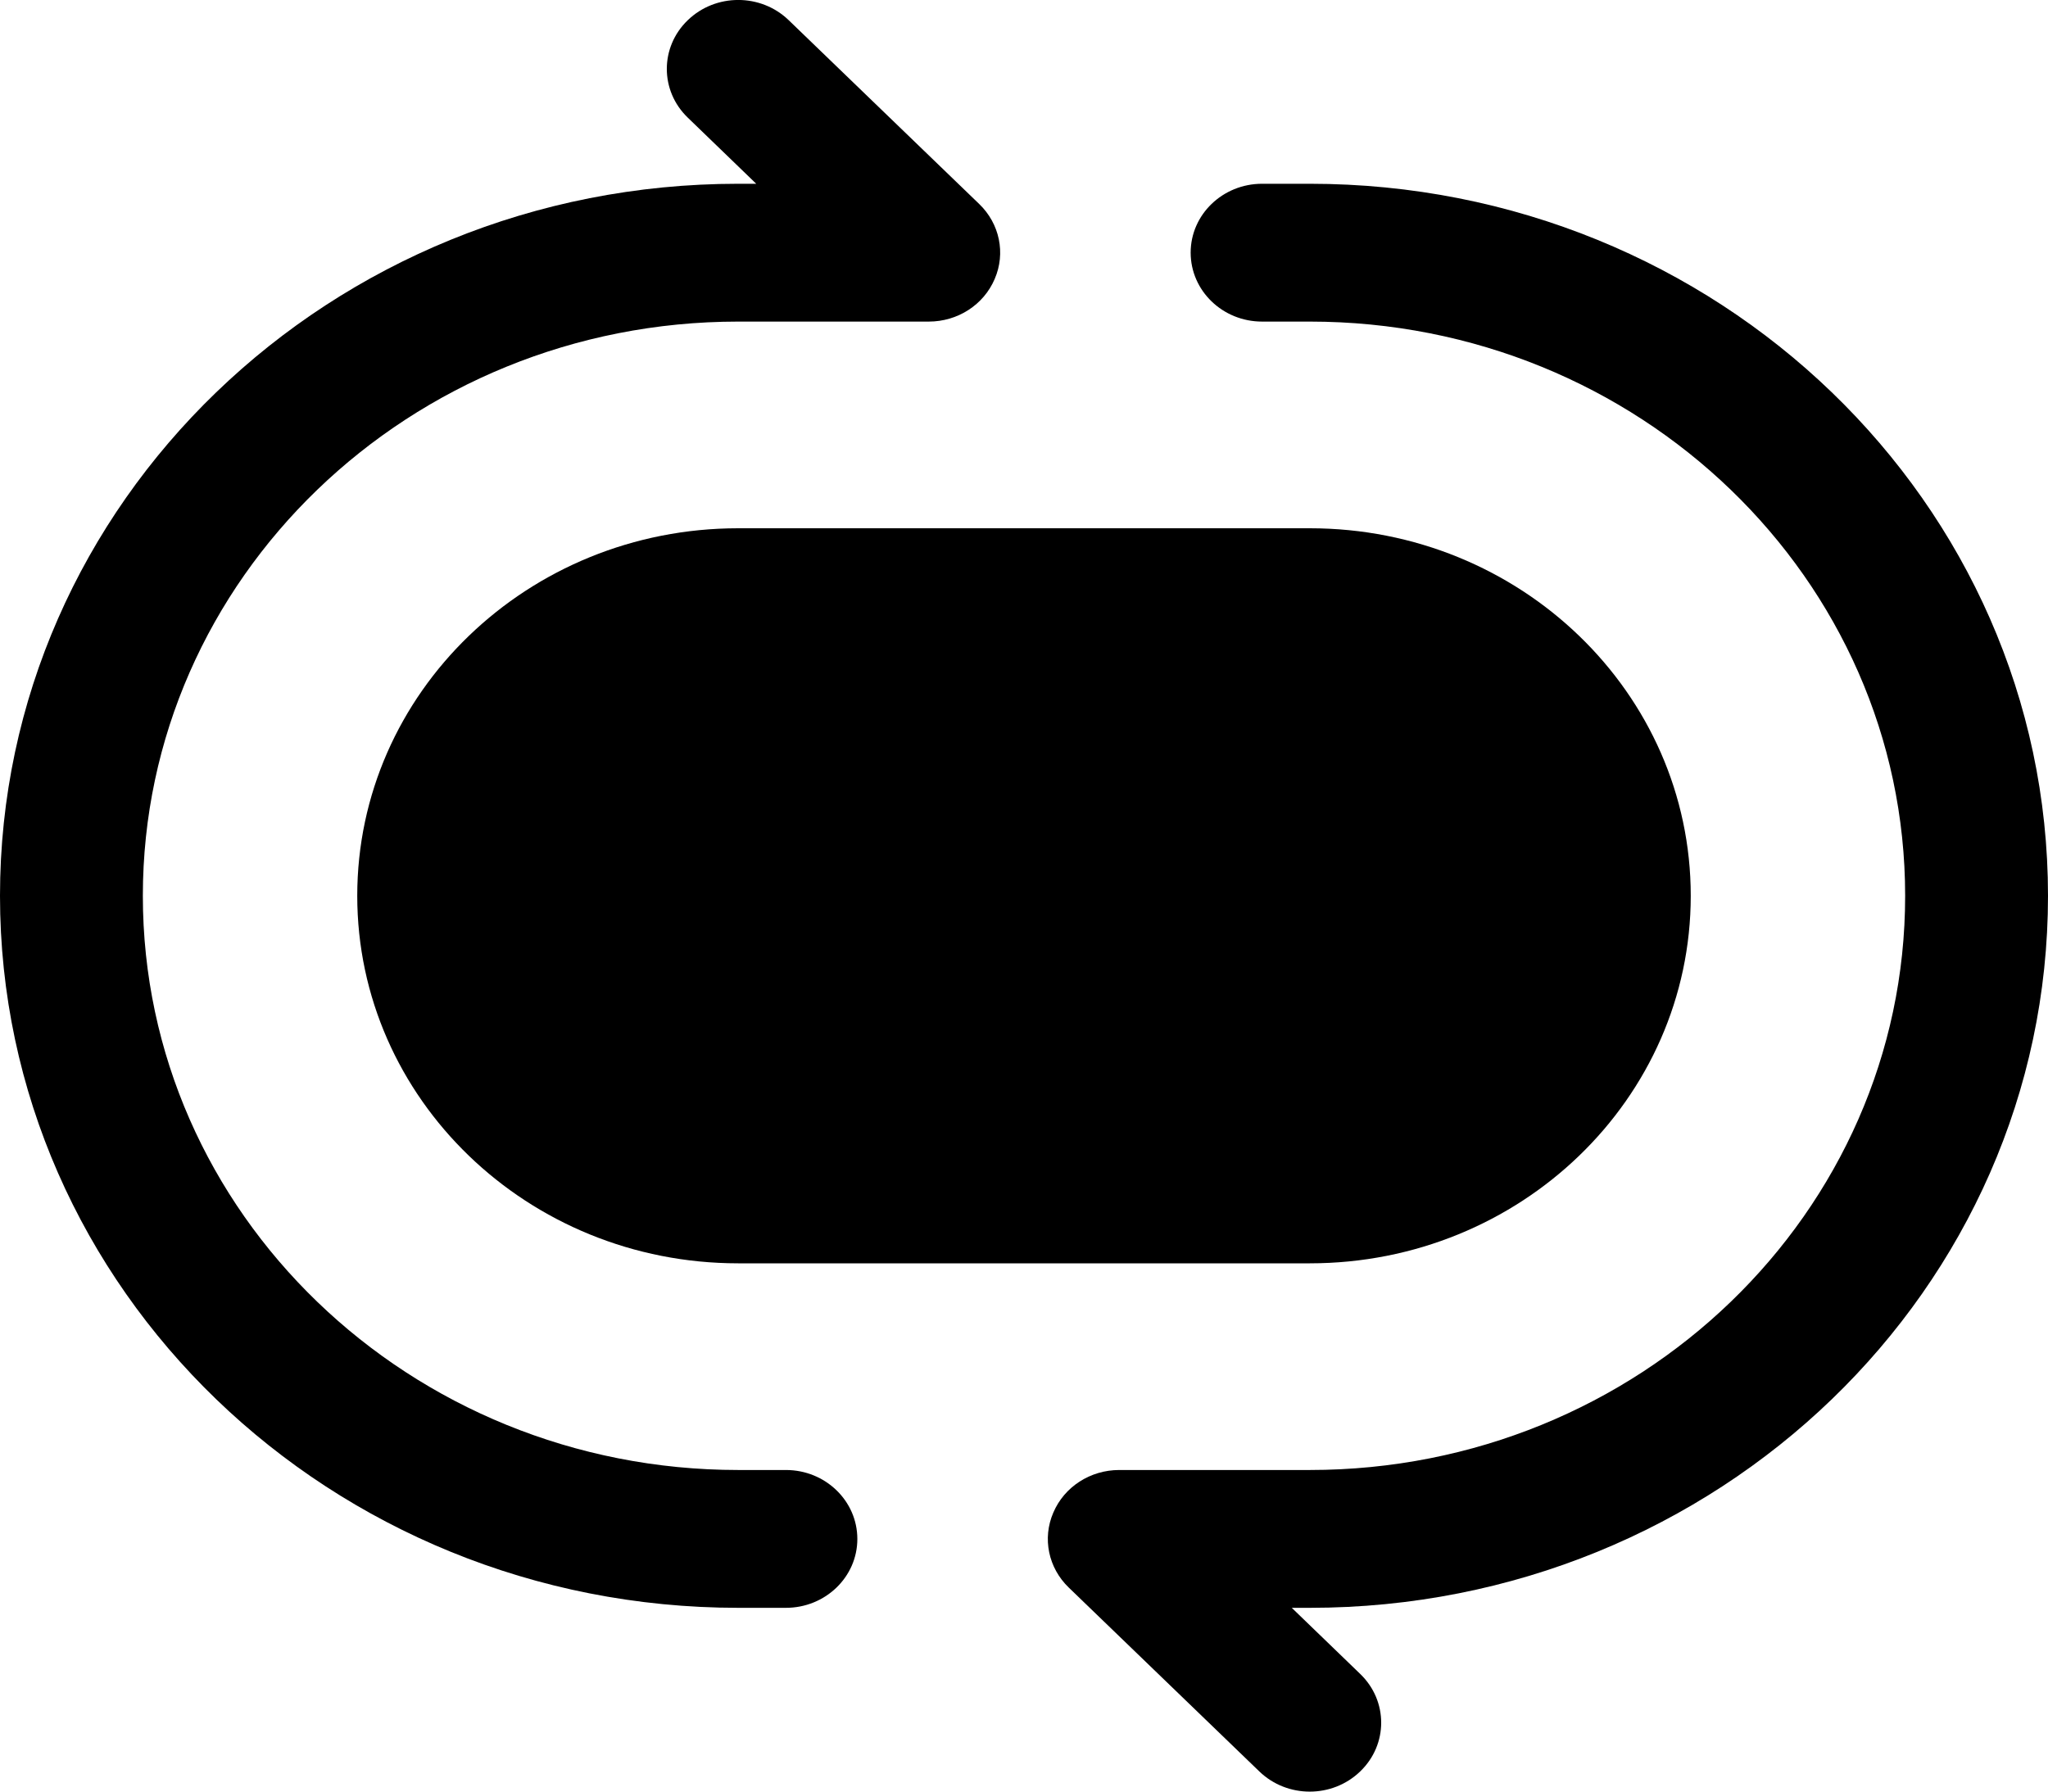
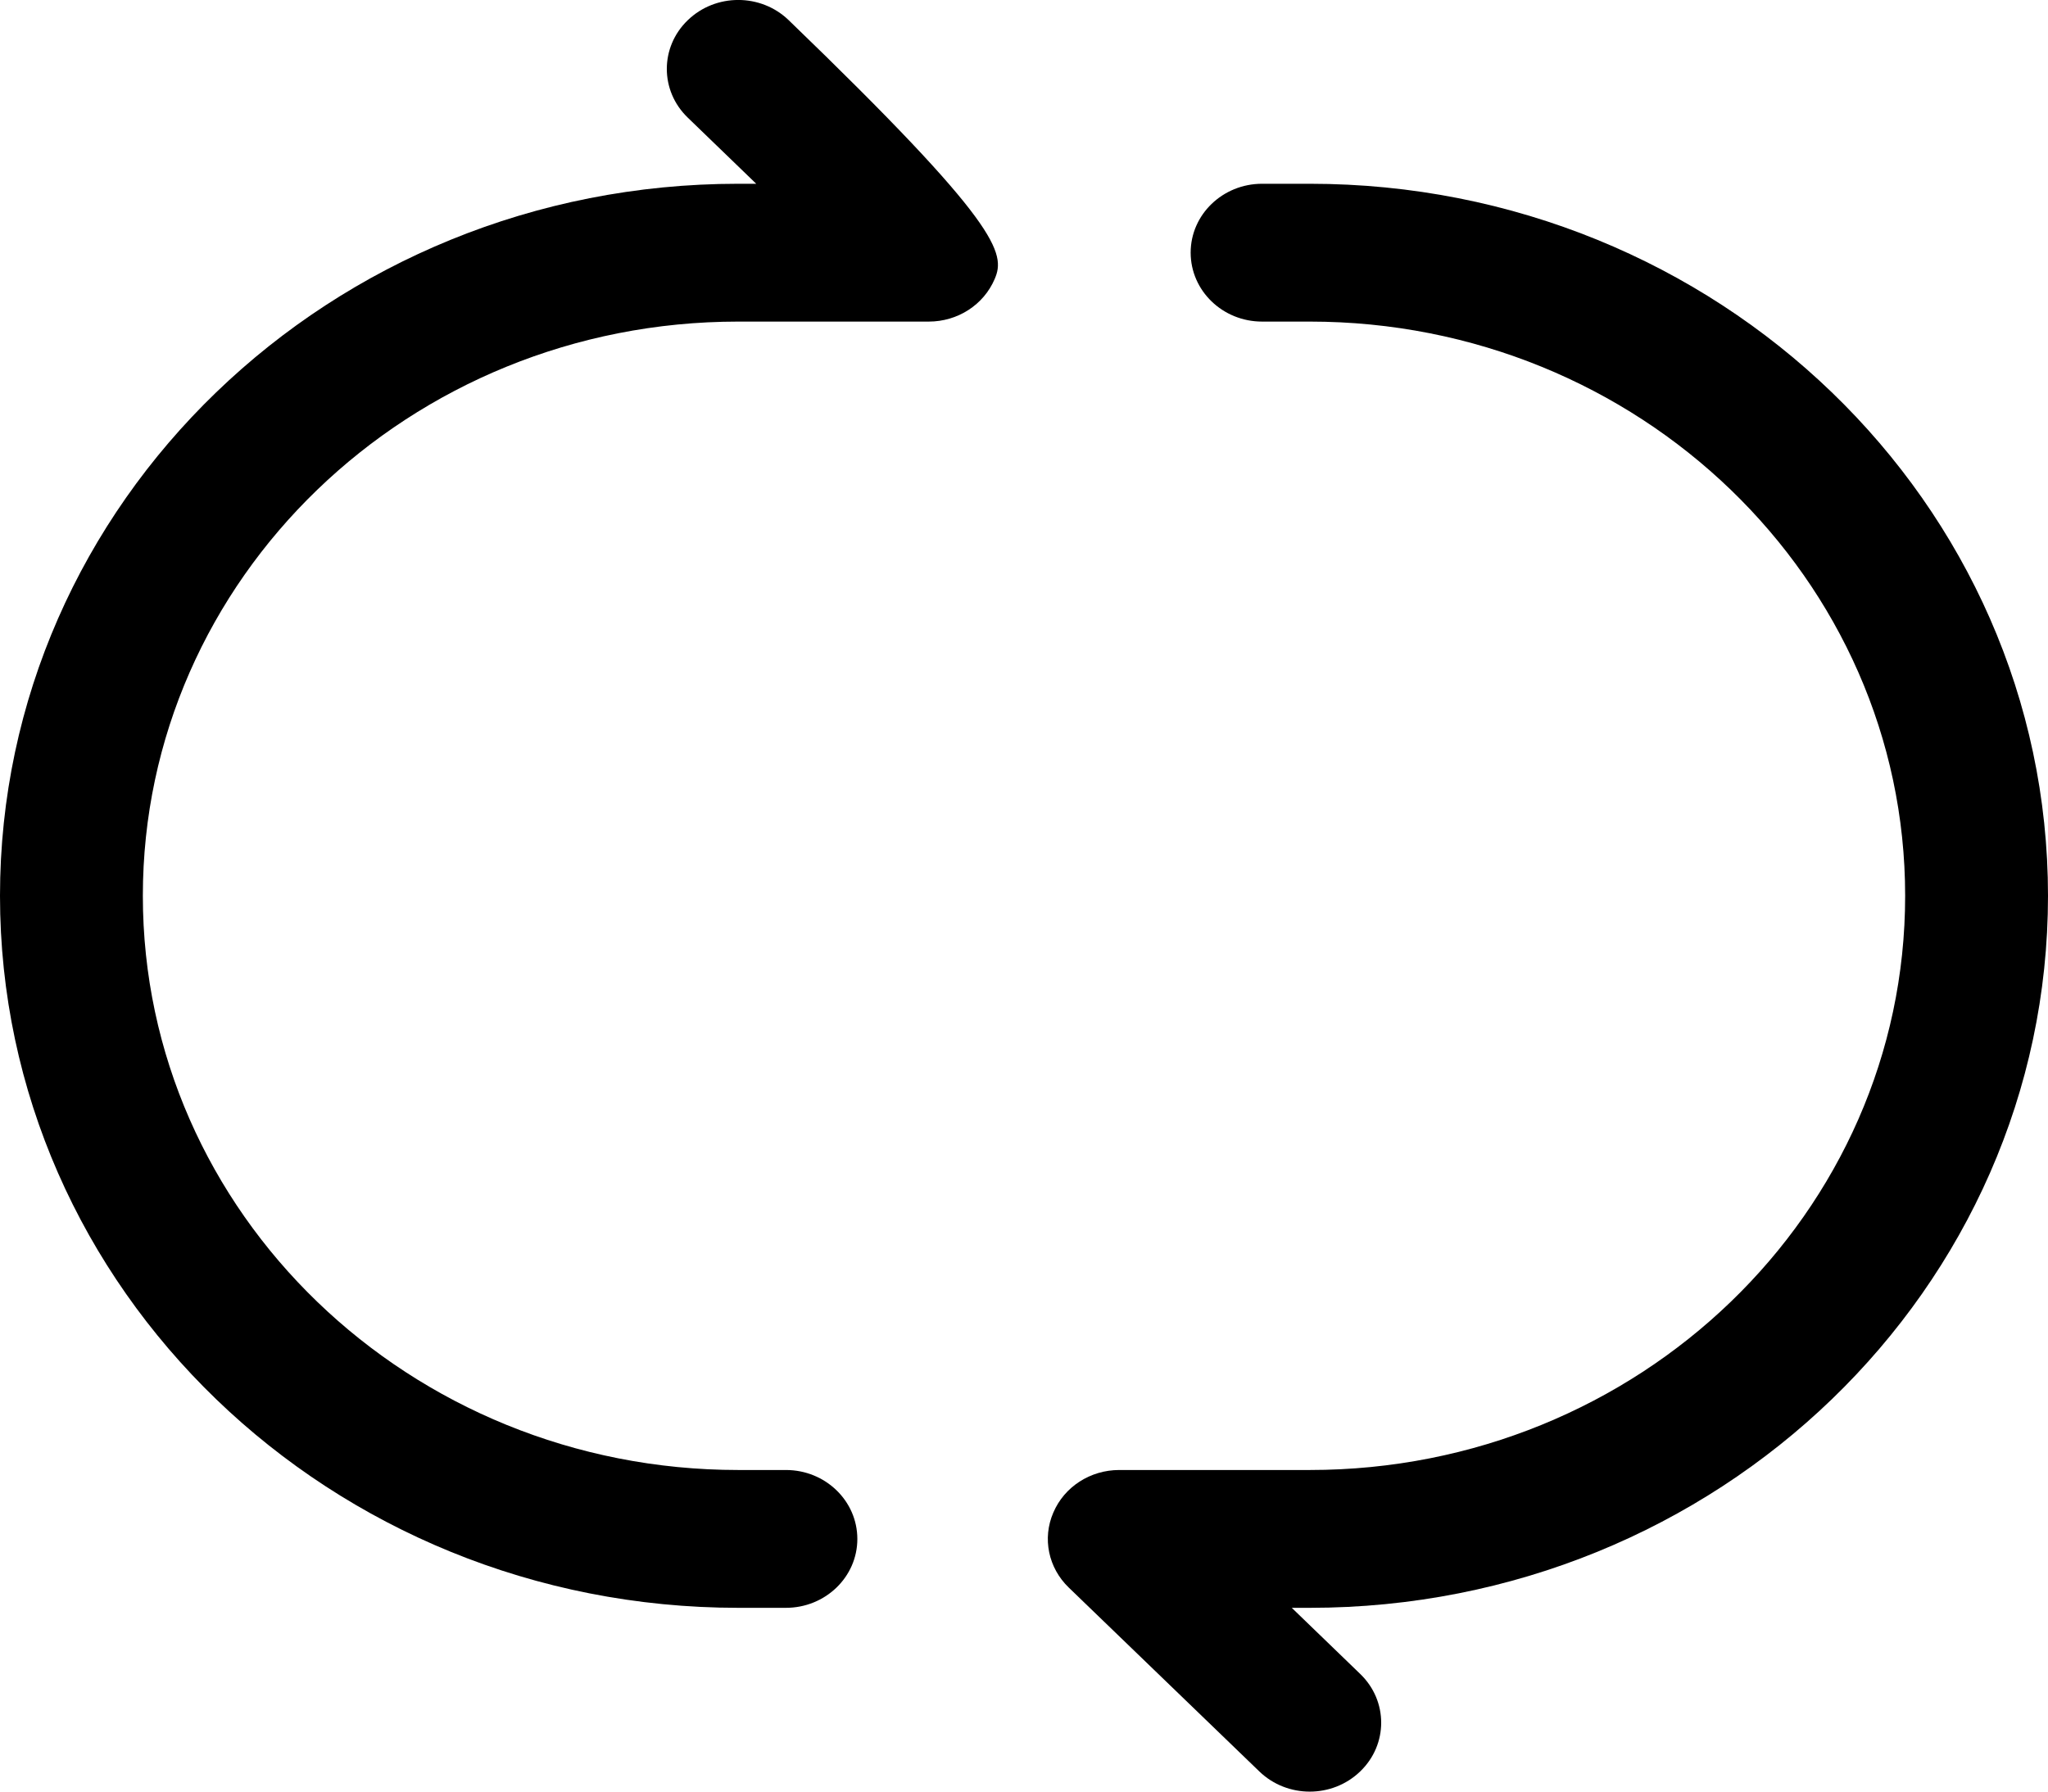
<svg xmlns="http://www.w3.org/2000/svg" width="16" height="14" viewBox="0 0 16 14" fill="none">
-   <path fill-rule="evenodd" clip-rule="evenodd" d="M5.373 0.158C5.591 -0.053 5.944 -0.053 6.162 0.158L7.65 1.594C7.81 1.748 7.858 1.979 7.771 2.18C7.685 2.382 7.482 2.513 7.256 2.513H5.767C3.199 2.513 1.116 4.522 1.116 7C1.116 9.478 3.199 11.487 5.768 11.487H6.14C6.448 11.487 6.698 11.728 6.698 12.026C6.698 12.323 6.448 12.564 6.14 12.564H5.768C2.582 12.564 0 10.073 0 7C0 3.927 2.582 1.436 5.767 1.436H5.908L5.373 0.919C5.155 0.709 5.155 0.368 5.373 0.158Z" fill="black" />
+   <path fill-rule="evenodd" clip-rule="evenodd" d="M5.373 0.158C5.591 -0.053 5.944 -0.053 6.162 0.158C7.81 1.748 7.858 1.979 7.771 2.18C7.685 2.382 7.482 2.513 7.256 2.513H5.767C3.199 2.513 1.116 4.522 1.116 7C1.116 9.478 3.199 11.487 5.768 11.487H6.14C6.448 11.487 6.698 11.728 6.698 12.026C6.698 12.323 6.448 12.564 6.14 12.564H5.768C2.582 12.564 0 10.073 0 7C0 3.927 2.582 1.436 5.767 1.436H5.908L5.373 0.919C5.155 0.709 5.155 0.368 5.373 0.158Z" fill="black" />
  <path fill-rule="evenodd" clip-rule="evenodd" d="M9.302 1.974C9.302 1.677 9.552 1.436 9.86 1.436H10.233C13.418 1.436 16 3.927 16 7C16 10.073 13.418 12.564 10.233 12.564H10.092L10.627 13.081C10.845 13.291 10.845 13.632 10.627 13.842C10.409 14.053 10.056 14.053 9.838 13.842L8.35 12.406C8.19 12.252 8.142 12.021 8.229 11.82C8.315 11.618 8.518 11.487 8.744 11.487H10.233C12.801 11.487 14.884 9.478 14.884 7C14.884 4.522 12.801 2.513 10.233 2.513H9.86C9.552 2.513 9.302 2.272 9.302 1.974Z" fill="black" />
-   <path d="M2.791 7C2.791 5.414 4.123 4.128 5.767 4.128H10.233C11.877 4.128 13.209 5.414 13.209 7C13.209 8.586 11.877 9.872 10.233 9.872H5.767C4.123 9.872 2.791 8.586 2.791 7Z" fill="black" />
</svg>